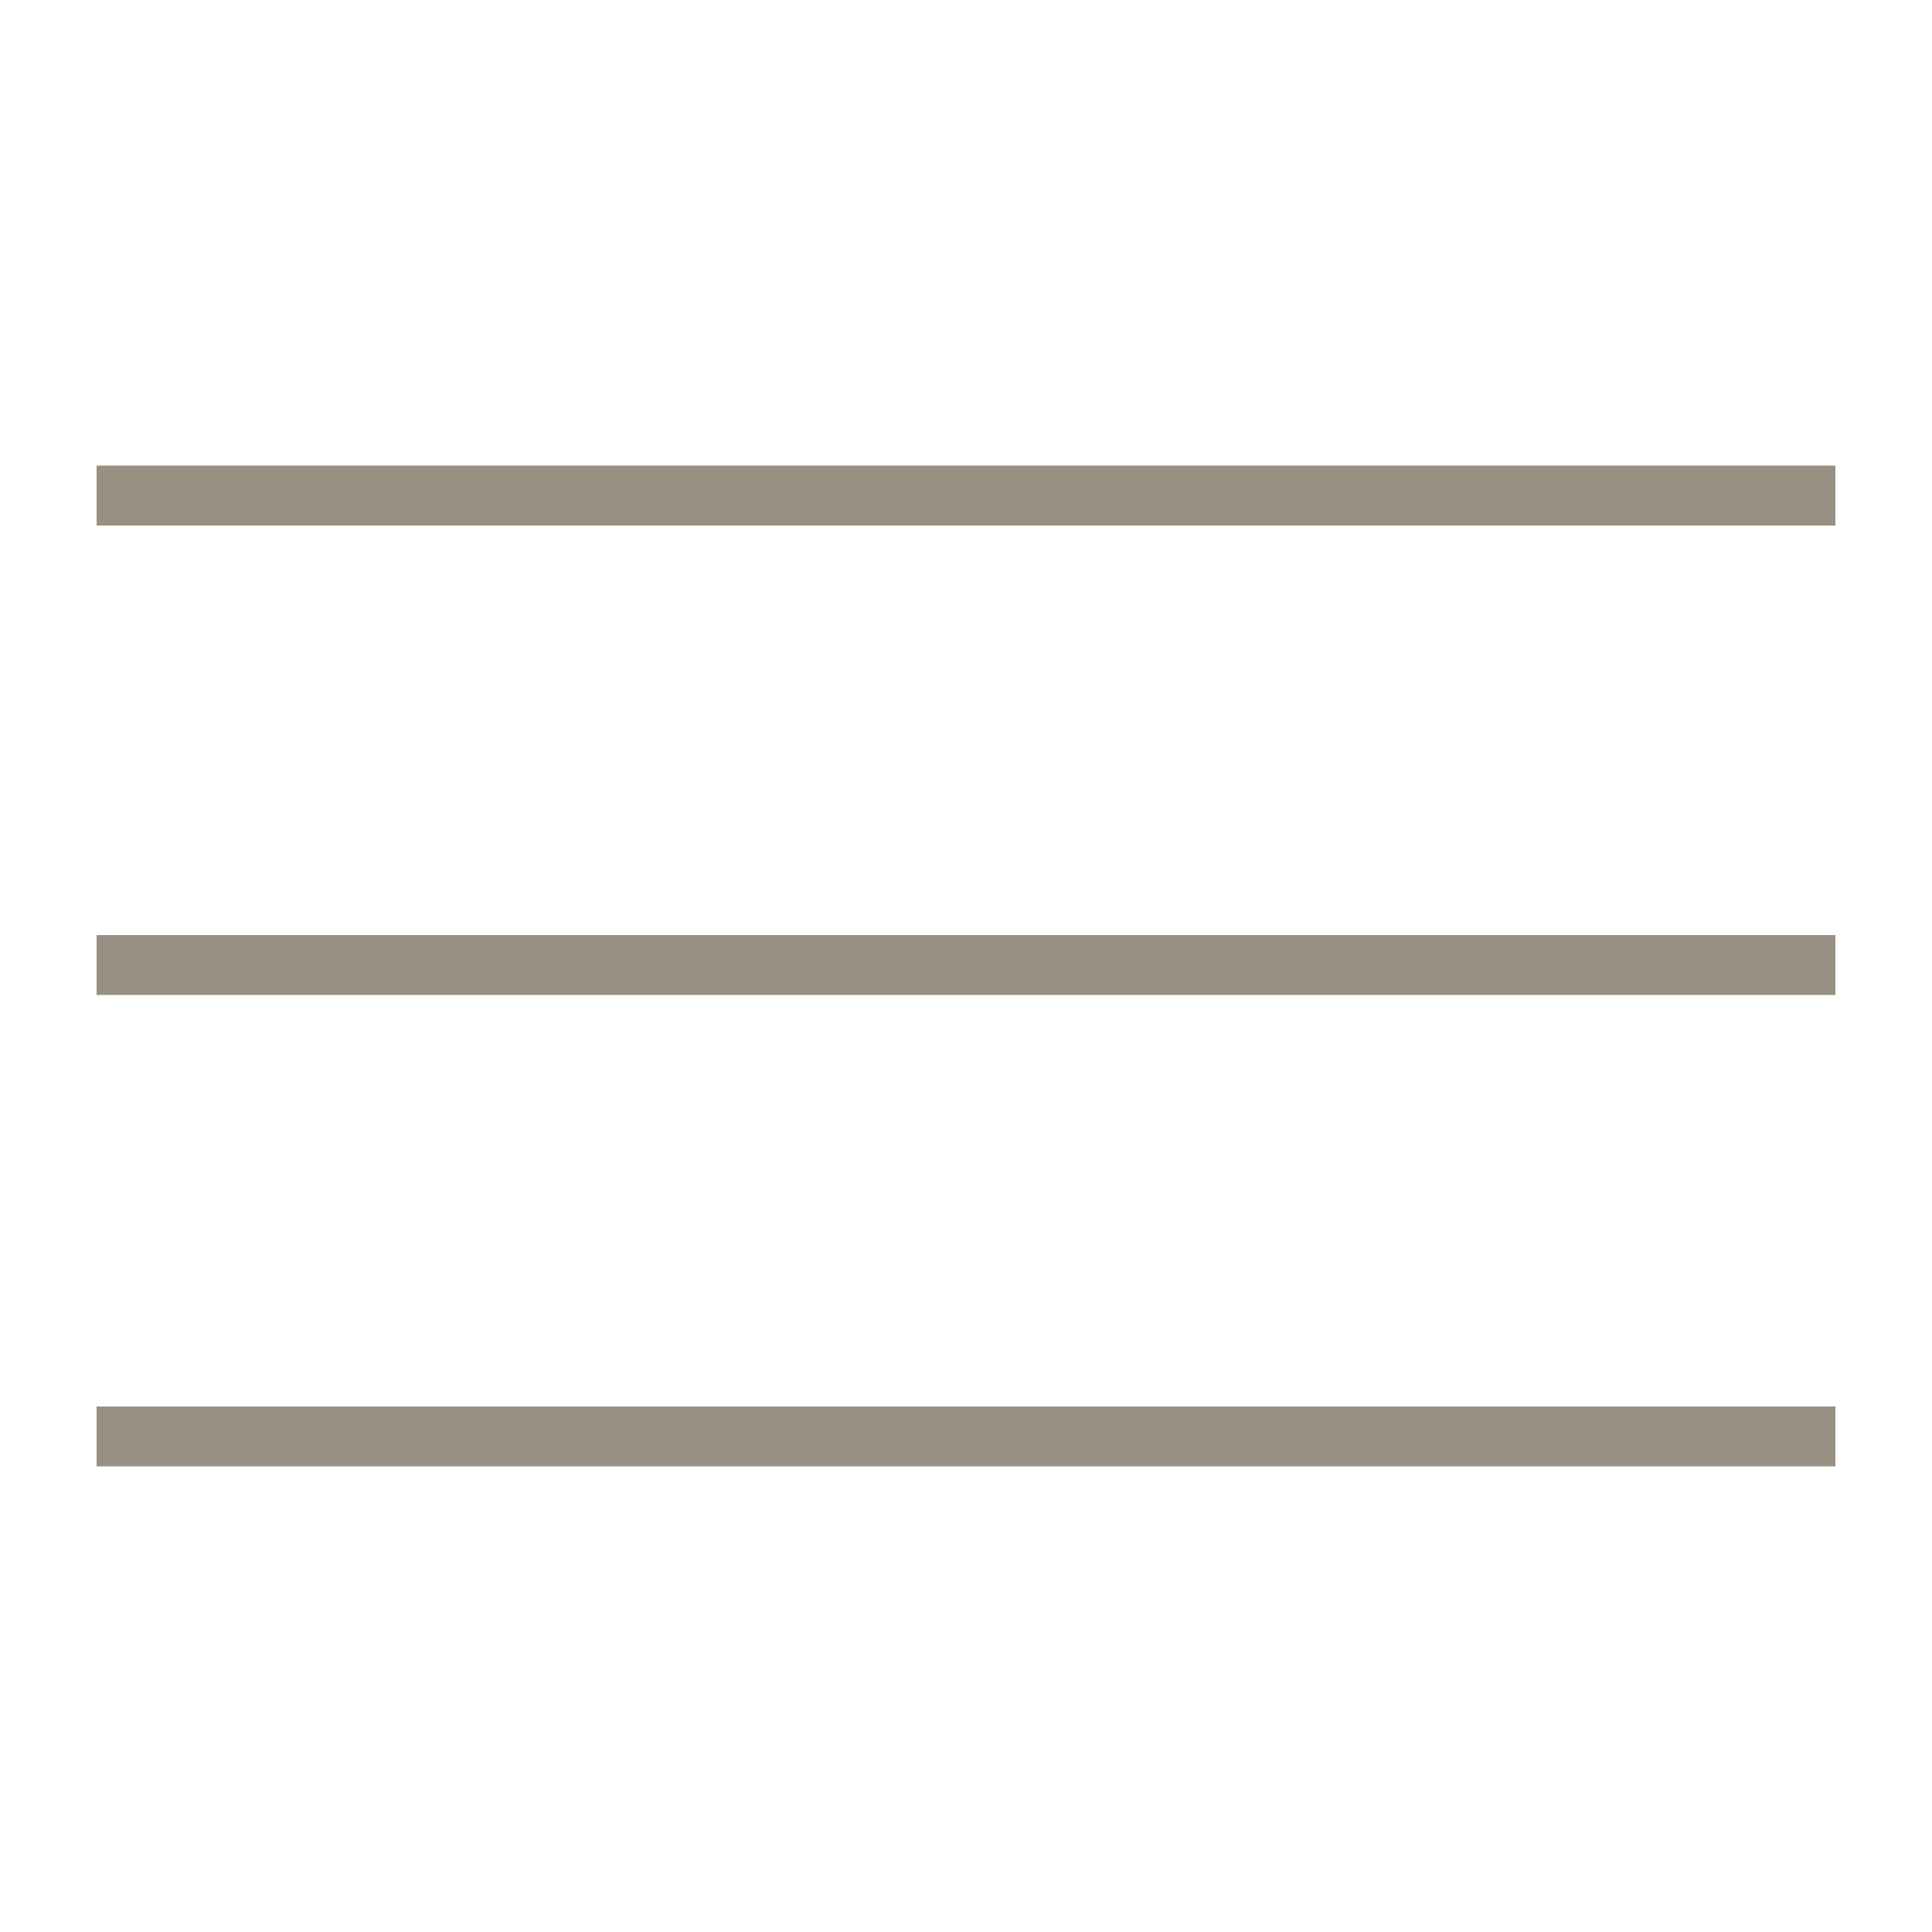
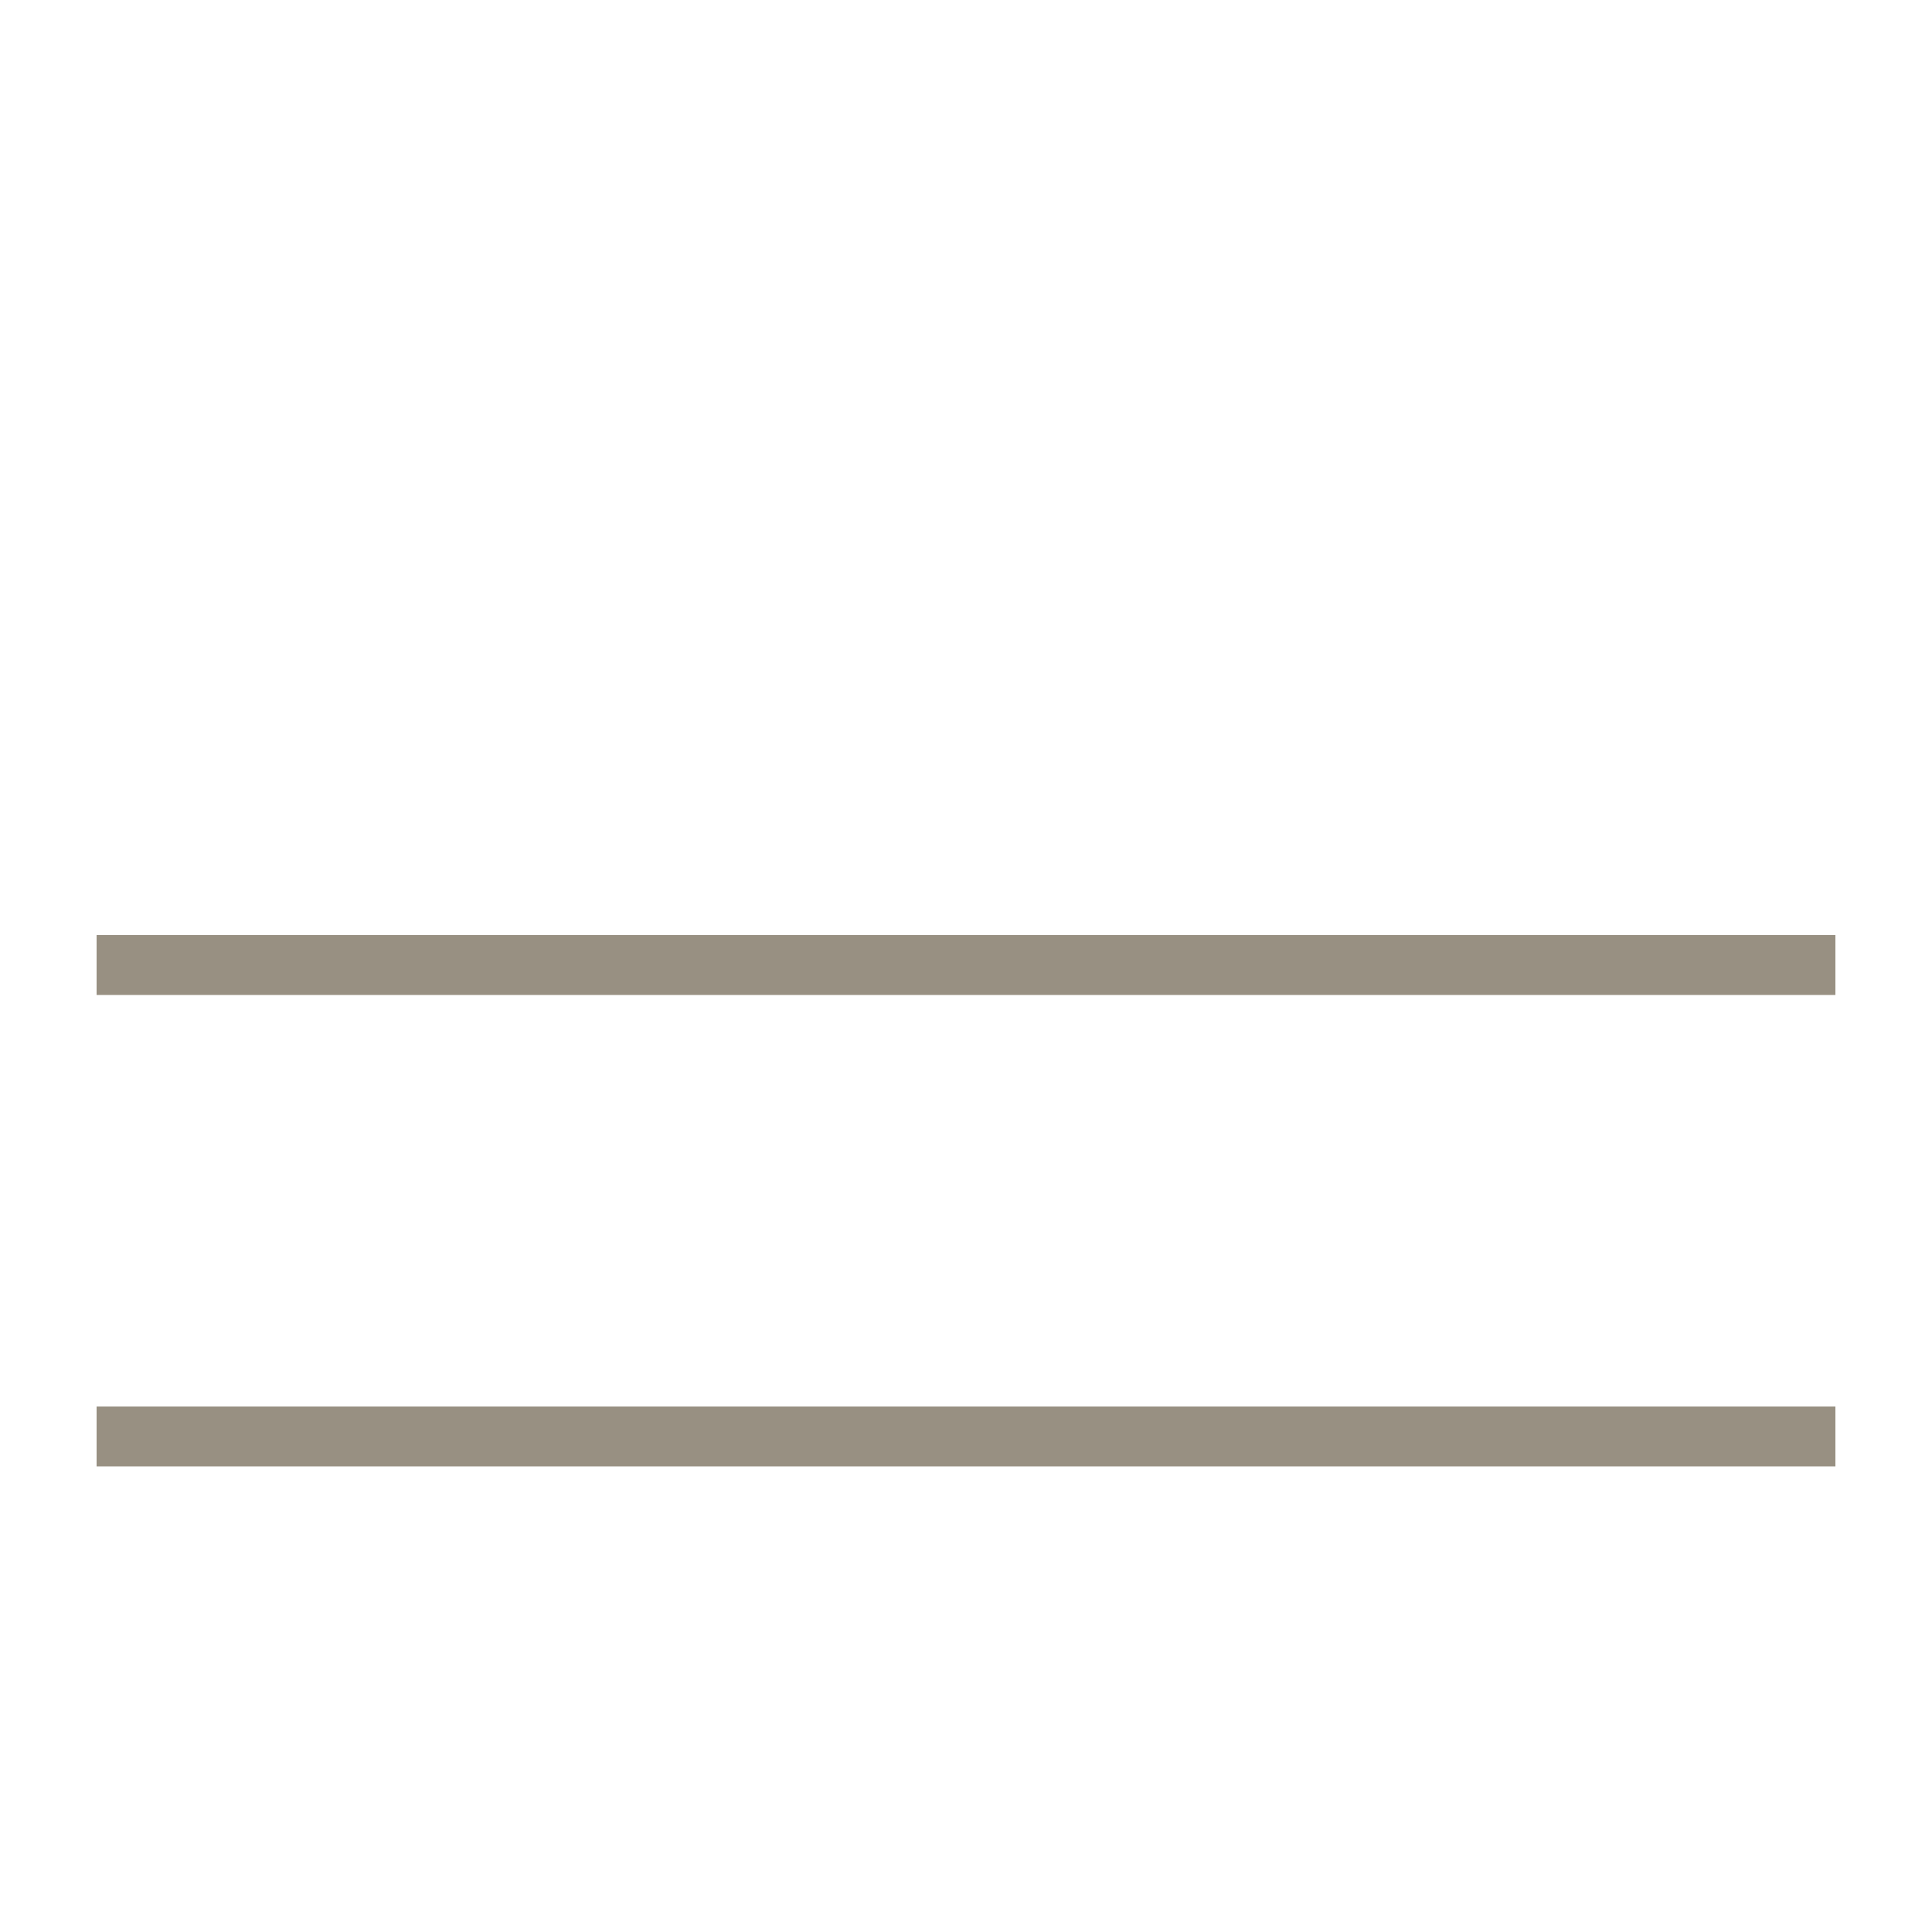
<svg xmlns="http://www.w3.org/2000/svg" version="1.1" id="Livello_1" x="0px" y="0px" viewBox="0 0 100 100" style="enable-background:new 0 0 100 100;" xml:space="preserve">
  <style type="text/css">
	.st0{fill:#989082;}
</style>
  <g>
    <g>
-       <rect x="5" y="24.1" class="st0" width="90" height="3.1" />
-     </g>
+       </g>
    <g>
      <rect x="5" y="48.4" class="st0" width="90" height="3.1" />
    </g>
    <g>
      <rect x="5" y="72.8" class="st0" width="90" height="3.1" />
    </g>
  </g>
</svg>